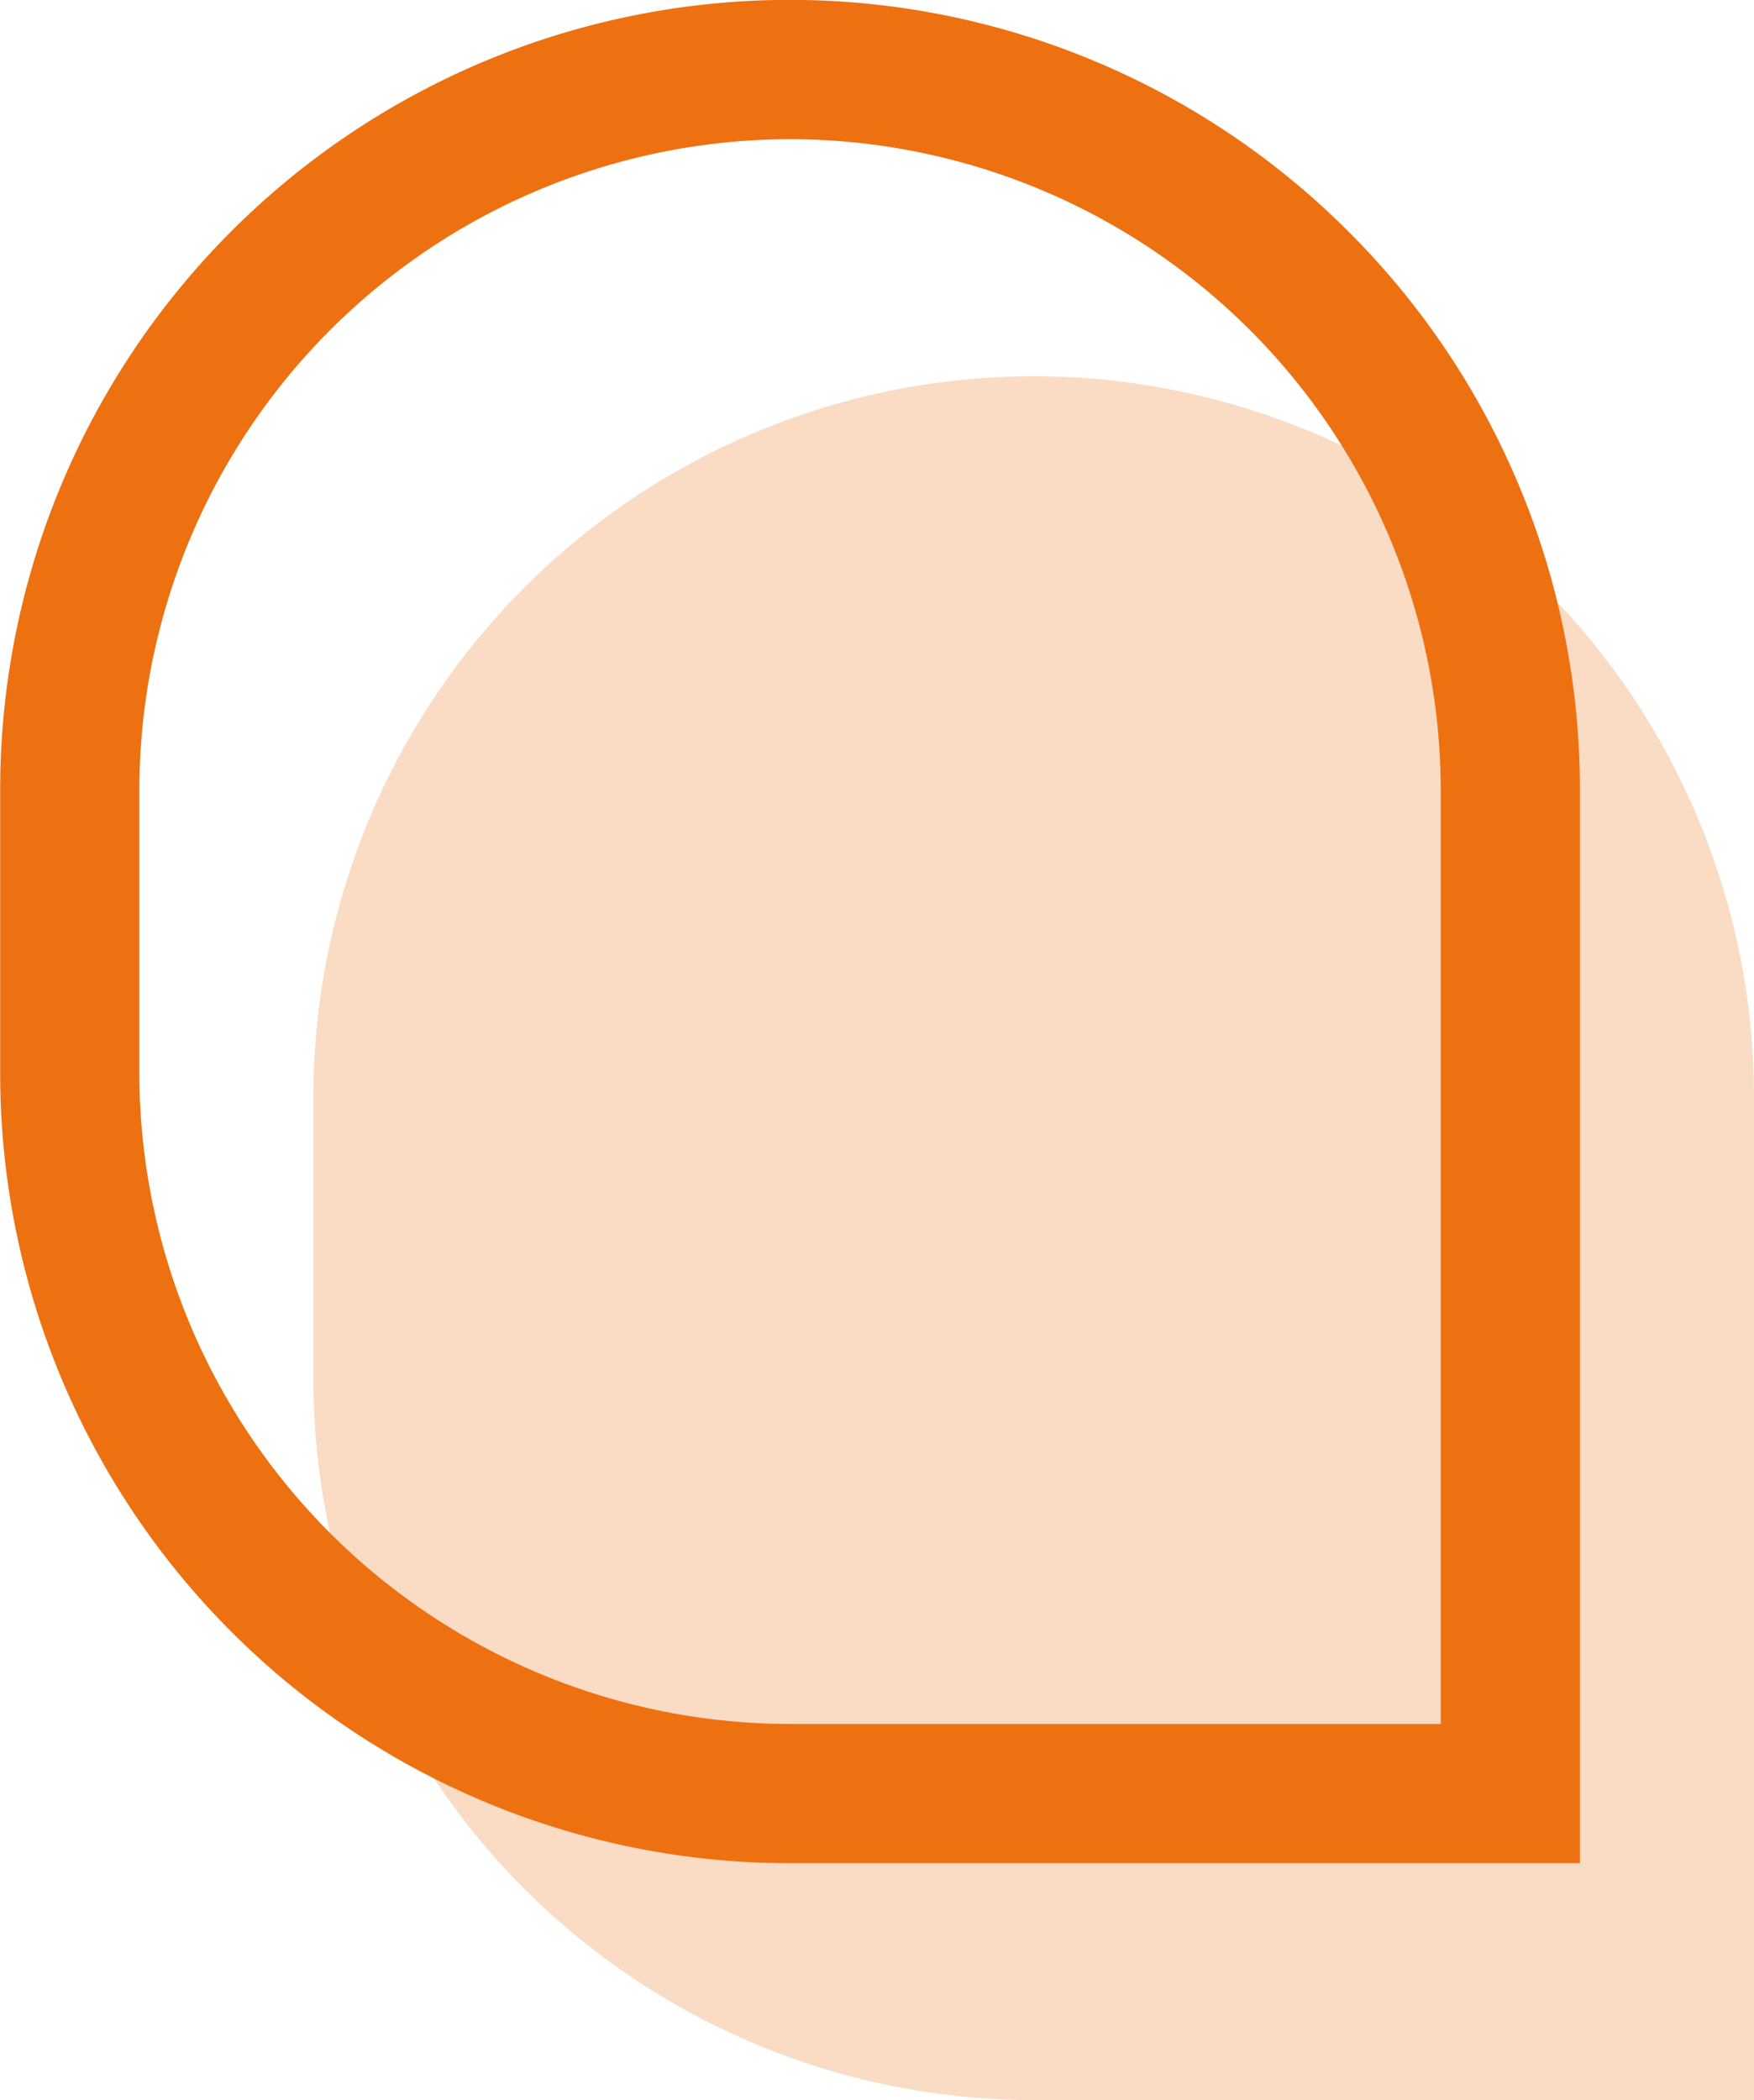
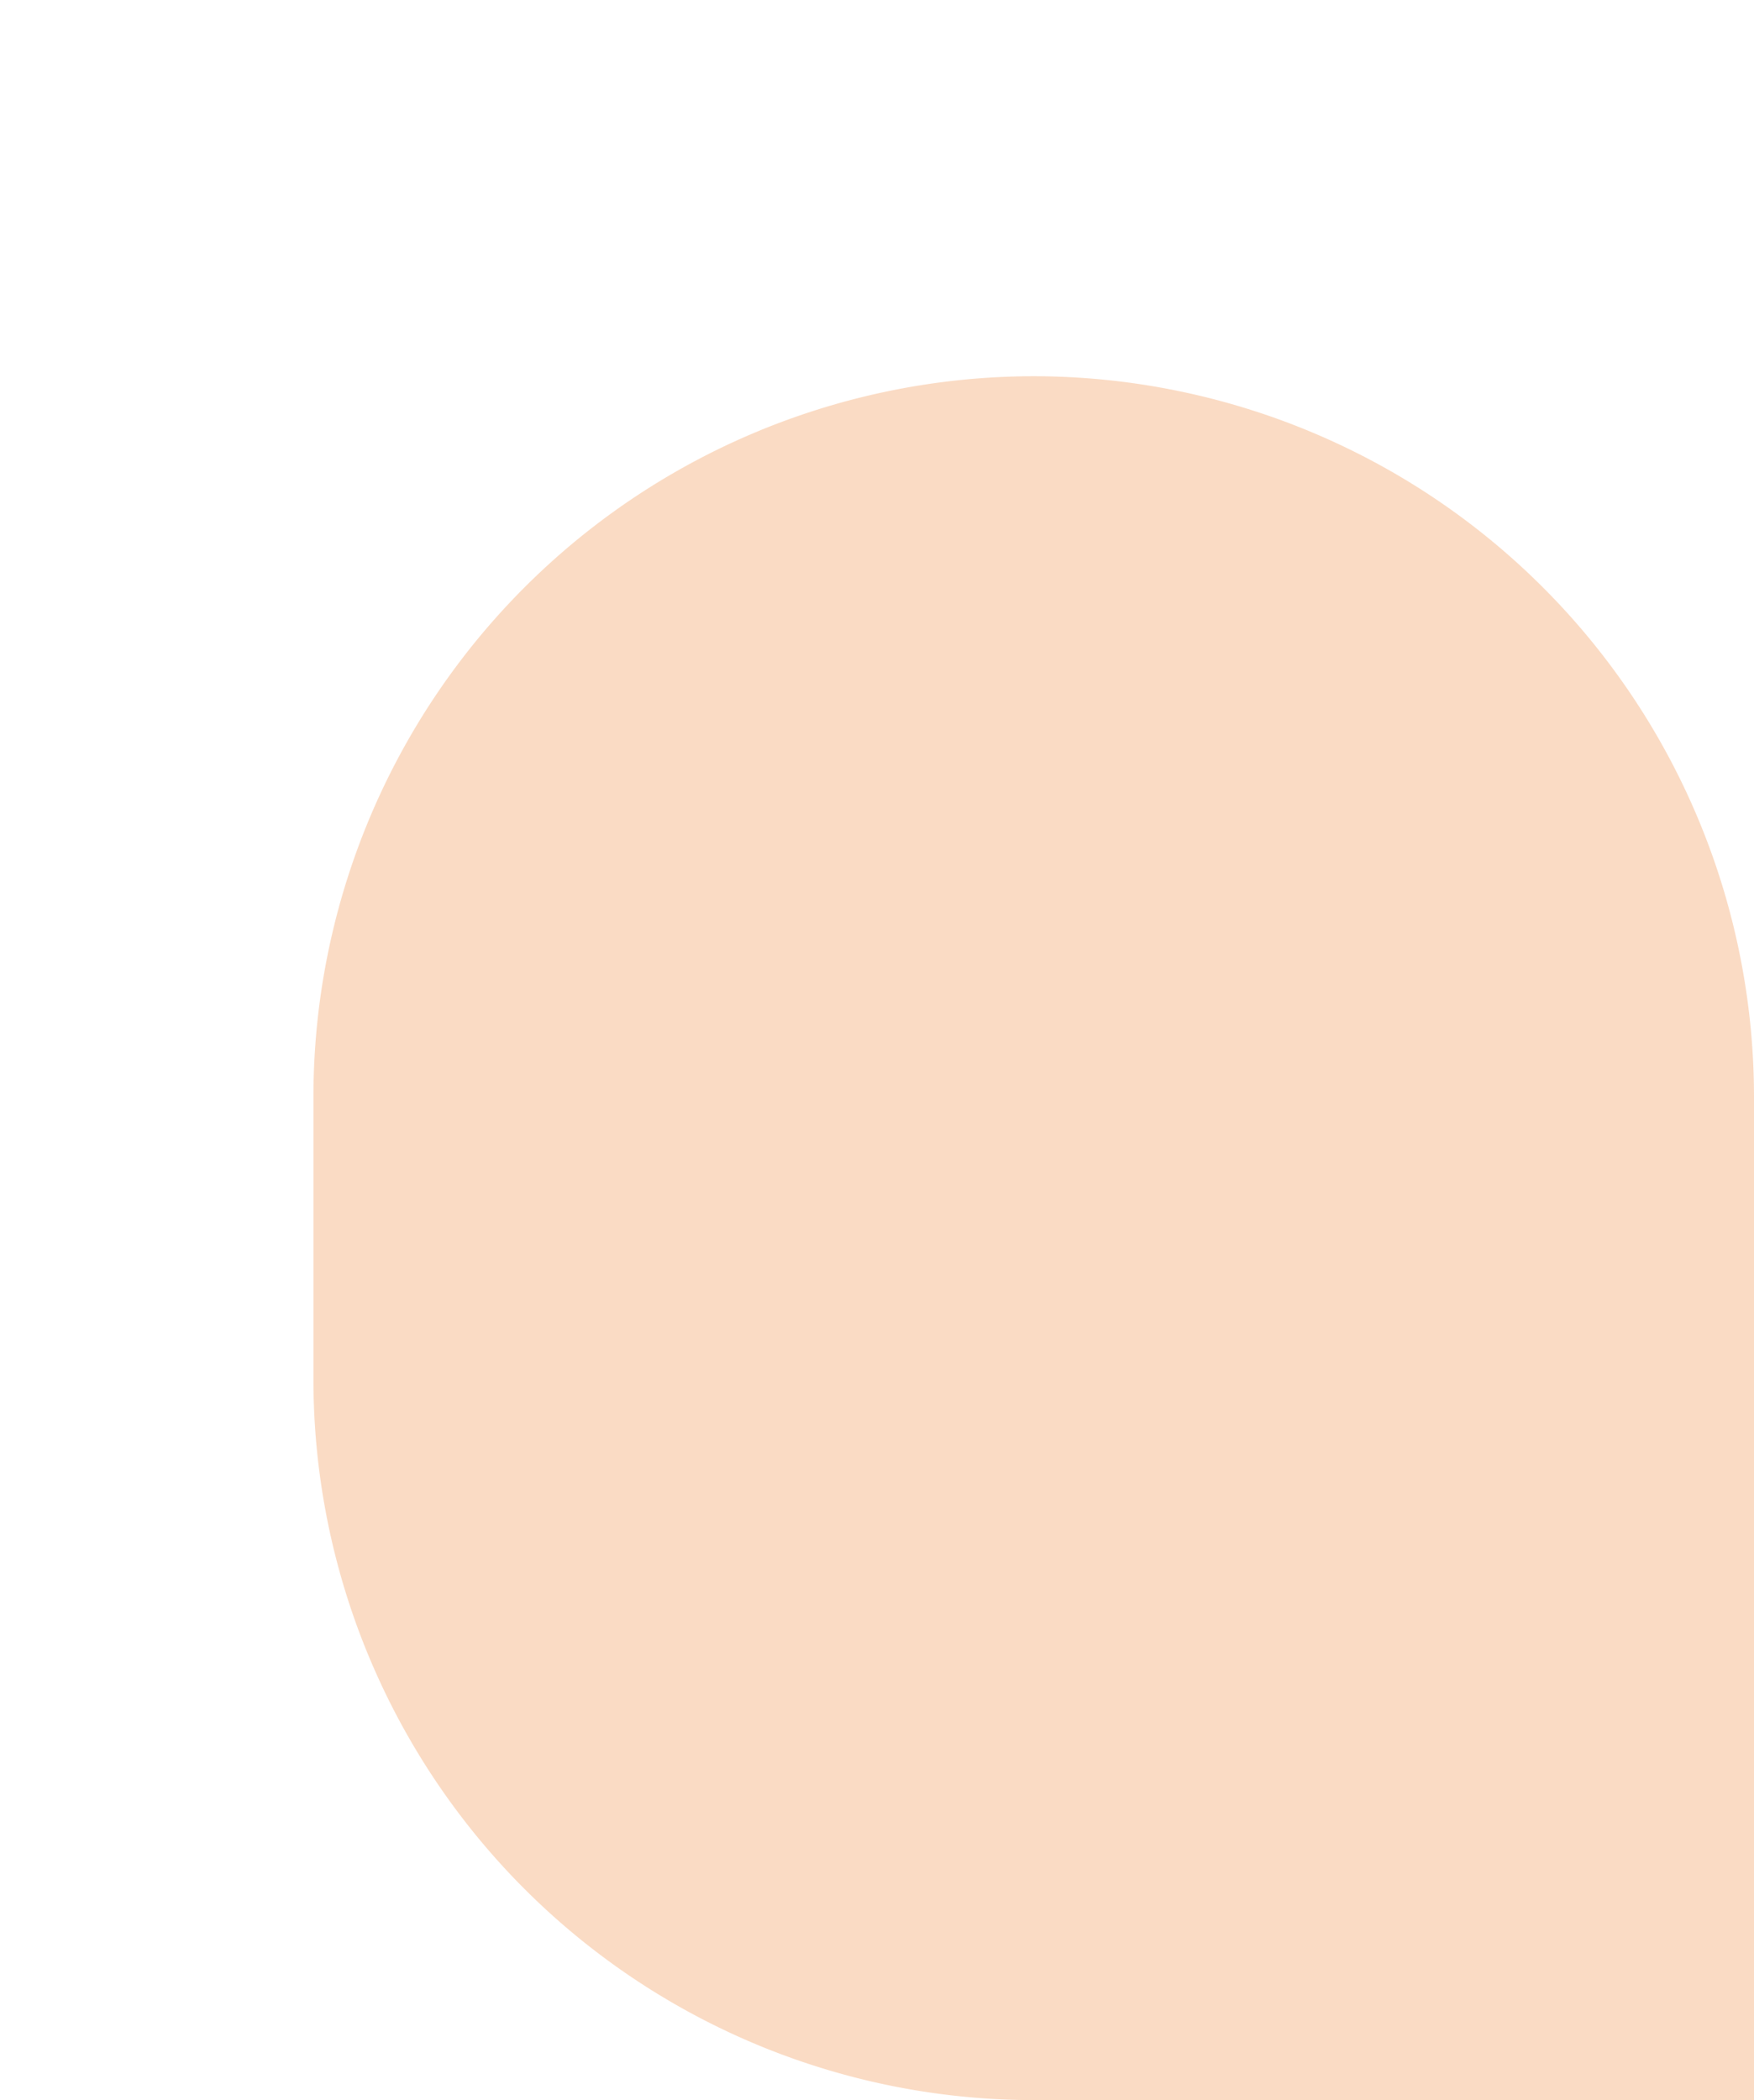
<svg xmlns="http://www.w3.org/2000/svg" width="50.408" height="60.352" viewBox="0 0 50.408 60.352">
  <g id="Layer_1-2" transform="translate(-0.01 -0.01)">
    <path id="Path_984" data-name="Path 984" d="M0,0H20.7A20.714,20.714,0,0,1,41.4,20.7V28.84a20.714,20.714,0,0,1-20.7,20.7h0A20.714,20.714,0,0,1,0,28.84V0H0Z" transform="translate(50.418 60.362) rotate(180)" fill="rgba(239,115,20,0.25)" />
-     <path id="Path_985" data-name="Path 985" d="M-2-2H20.7A22.694,22.694,0,0,1,43.4,20.7V28.84A22.692,22.692,0,0,1,4.65,44.888,22.64,22.64,0,0,1-2,28.84ZM20.7,47.543a18.724,18.724,0,0,0,18.7-18.7V20.7A18.724,18.724,0,0,0,20.7,2H2V28.84A18.724,18.724,0,0,0,20.7,47.543Z" transform="translate(43.415 51.553) rotate(180)" fill="#ed7111" />
  </g>
</svg>